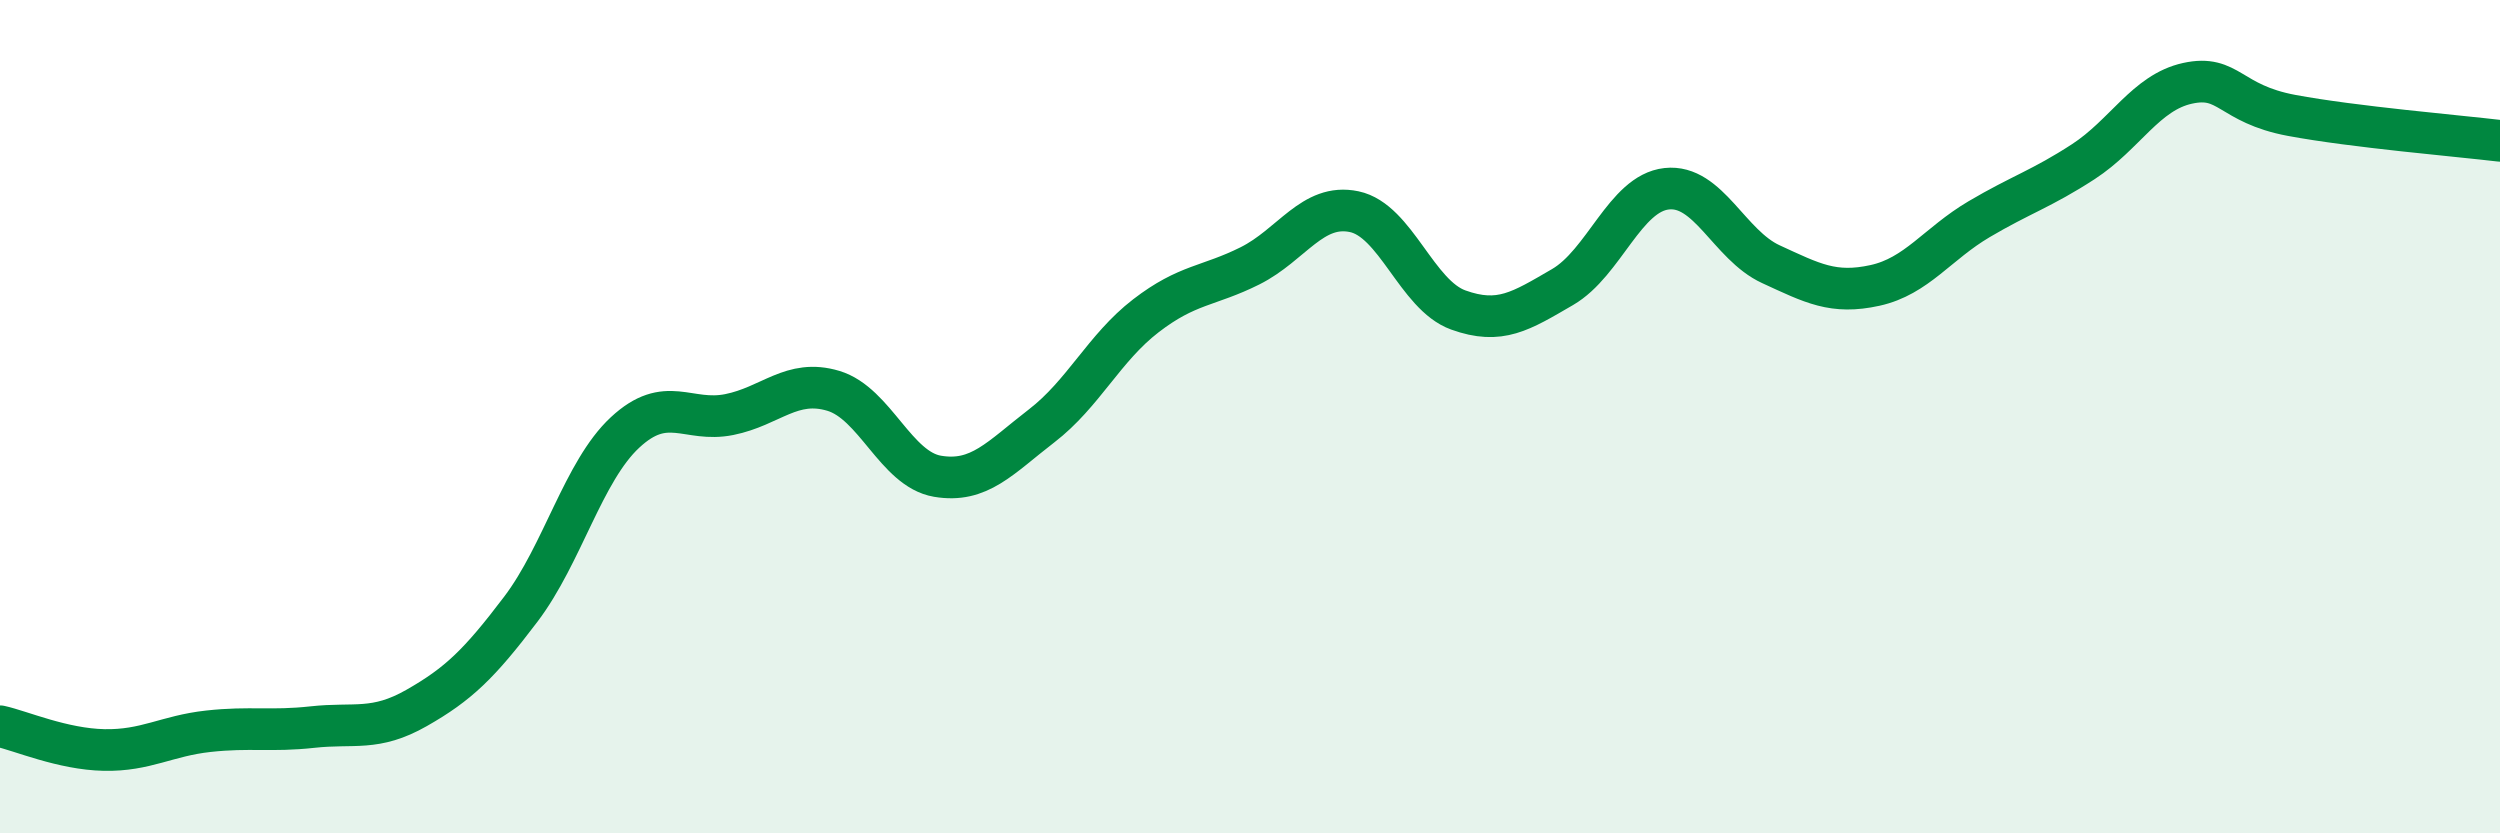
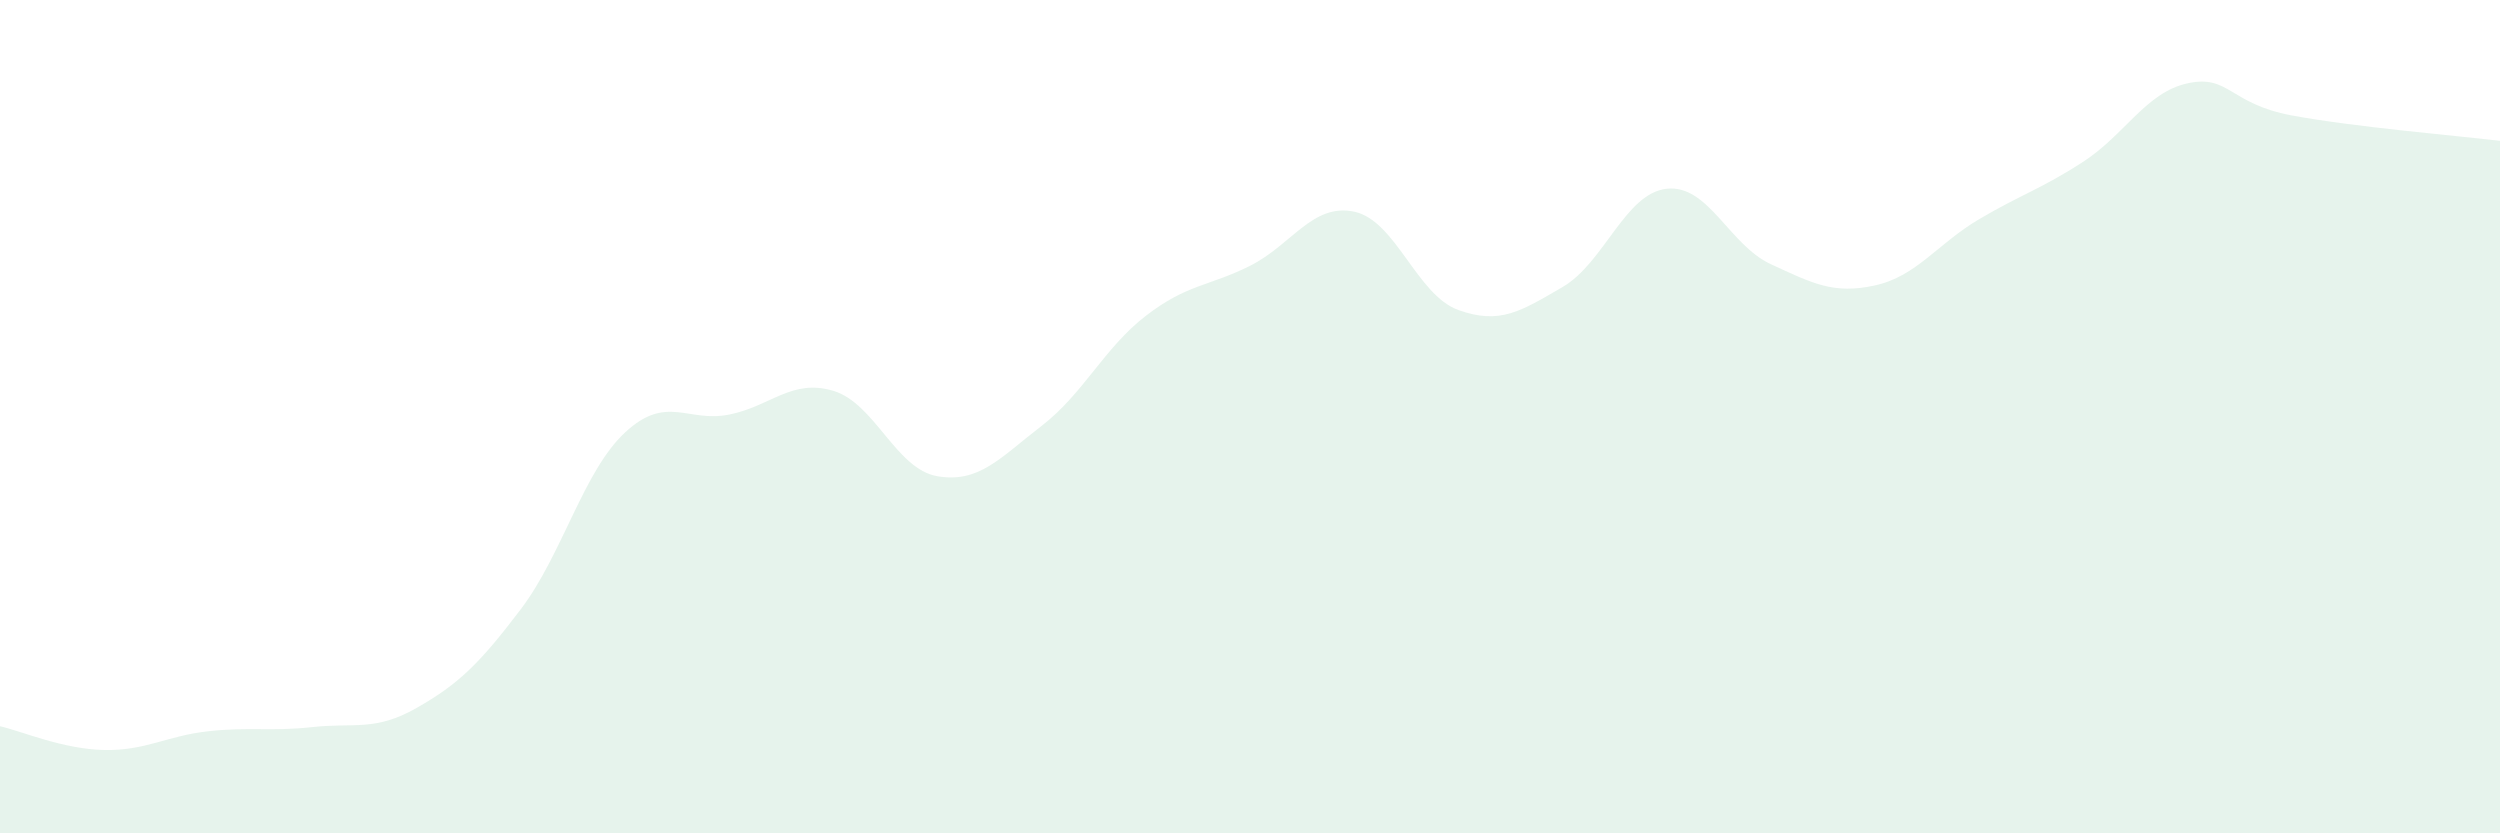
<svg xmlns="http://www.w3.org/2000/svg" width="60" height="20" viewBox="0 0 60 20">
  <path d="M 0,17.43 C 0.5,17.54 1.5,17.98 2.5,18 C 3.5,18.02 4,17.66 5,17.55 C 6,17.44 6.5,17.56 7.5,17.45 C 8.5,17.34 9,17.56 10,16.99 C 11,16.42 11.5,15.94 12.5,14.62 C 13.5,13.3 14,11.31 15,10.38 C 16,9.45 16.5,10.15 17.5,9.95 C 18.5,9.75 19,9.08 20,9.38 C 21,9.68 21.5,11.26 22.5,11.43 C 23.5,11.6 24,10.99 25,10.22 C 26,9.45 26.5,8.35 27.5,7.58 C 28.5,6.81 29,6.88 30,6.38 C 31,5.88 31.5,4.87 32.5,5.08 C 33.5,5.29 34,7.08 35,7.44 C 36,7.8 36.5,7.47 37.5,6.89 C 38.5,6.31 39,4.64 40,4.53 C 41,4.42 41.5,5.88 42.5,6.34 C 43.5,6.8 44,7.07 45,6.85 C 46,6.63 46.5,5.85 47.5,5.26 C 48.5,4.67 49,4.53 50,3.88 C 51,3.23 51.5,2.22 52.5,2 C 53.5,1.78 53.5,2.49 55,2.77 C 56.5,3.05 59,3.26 60,3.38L60 20L0 20Z" fill="#008740" opacity="0.1" stroke-linecap="round" stroke-linejoin="round" />
-   <path d="M 0,17.43 C 0.5,17.54 1.5,17.98 2.5,18 C 3.5,18.02 4,17.66 5,17.55 C 6,17.44 6.5,17.56 7.5,17.45 C 8.5,17.34 9,17.56 10,16.99 C 11,16.42 11.5,15.94 12.5,14.62 C 13.5,13.3 14,11.31 15,10.38 C 16,9.45 16.5,10.15 17.5,9.95 C 18.5,9.75 19,9.08 20,9.38 C 21,9.68 21.5,11.26 22.5,11.43 C 23.5,11.6 24,10.99 25,10.22 C 26,9.45 26.5,8.35 27.5,7.58 C 28.5,6.81 29,6.88 30,6.38 C 31,5.88 31.5,4.87 32.5,5.08 C 33.5,5.29 34,7.08 35,7.44 C 36,7.8 36.5,7.47 37.5,6.89 C 38.5,6.31 39,4.64 40,4.53 C 41,4.42 41.5,5.88 42.5,6.34 C 43.5,6.8 44,7.07 45,6.85 C 46,6.63 46.5,5.85 47.5,5.26 C 48.5,4.67 49,4.53 50,3.88 C 51,3.23 51.5,2.22 52.5,2 C 53.5,1.78 53.5,2.49 55,2.77 C 56.5,3.05 59,3.26 60,3.38" stroke="#008740" stroke-width="1" fill="none" stroke-linecap="round" stroke-linejoin="round" />
</svg>